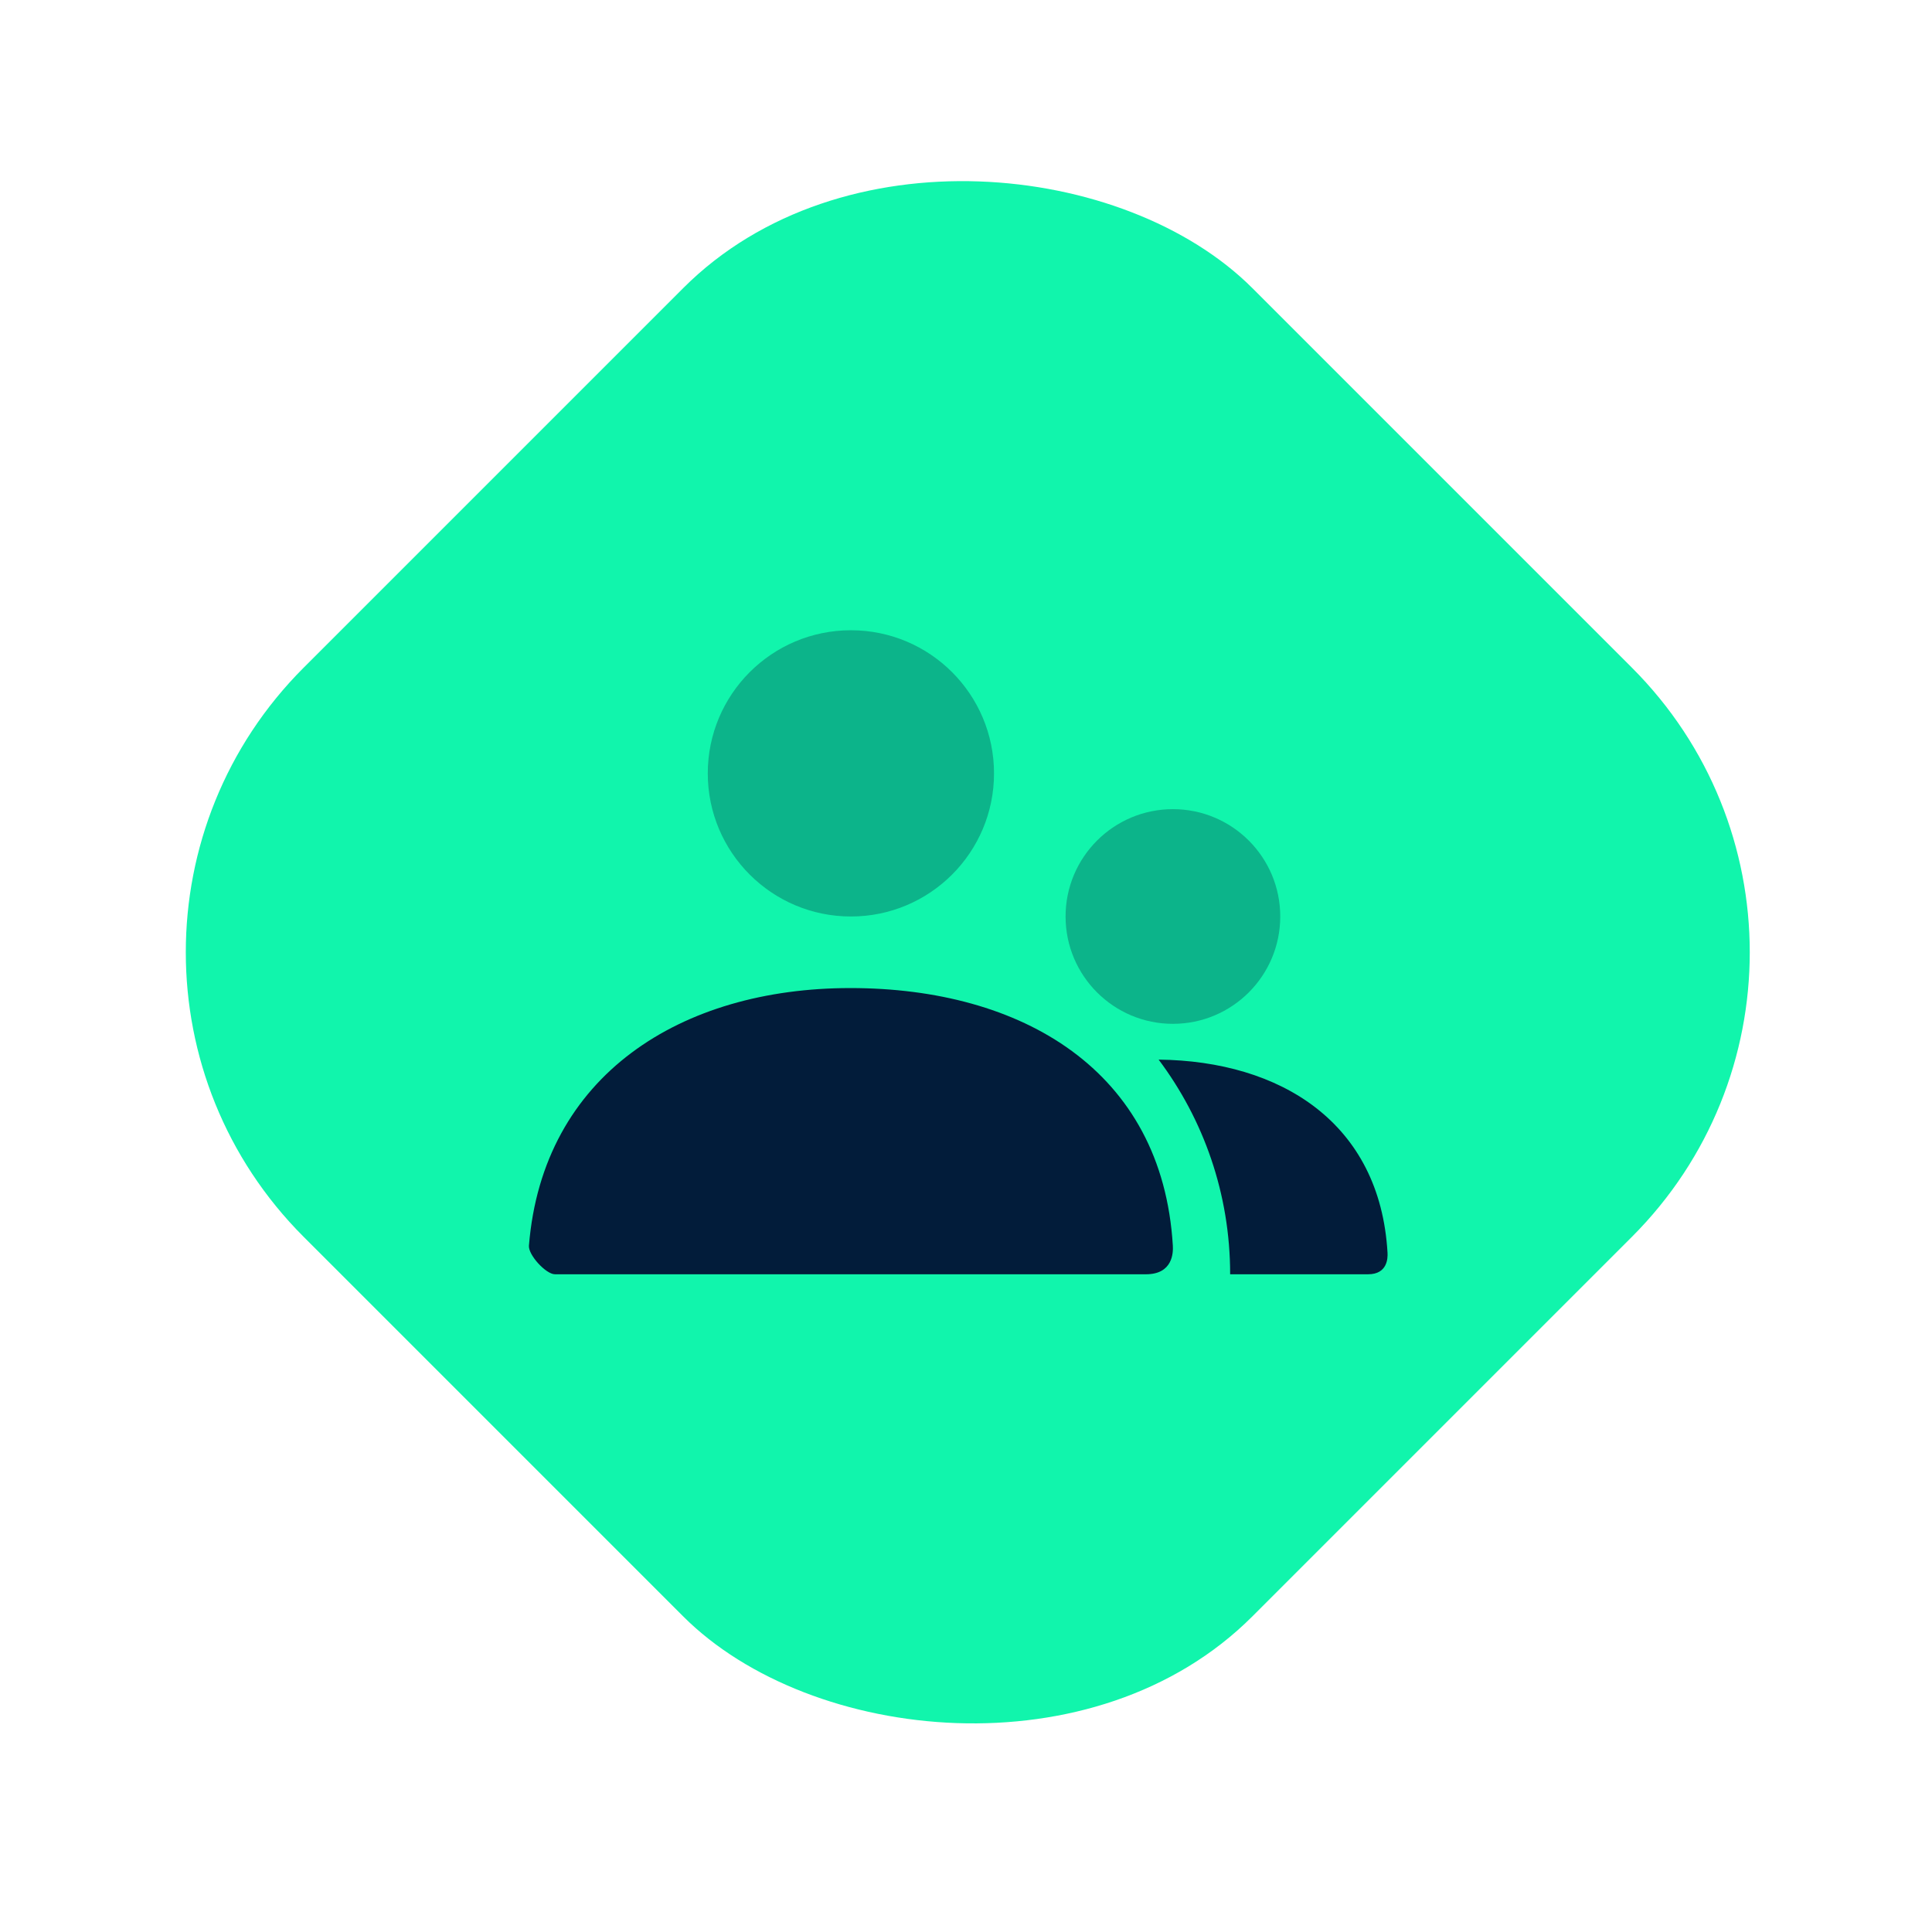
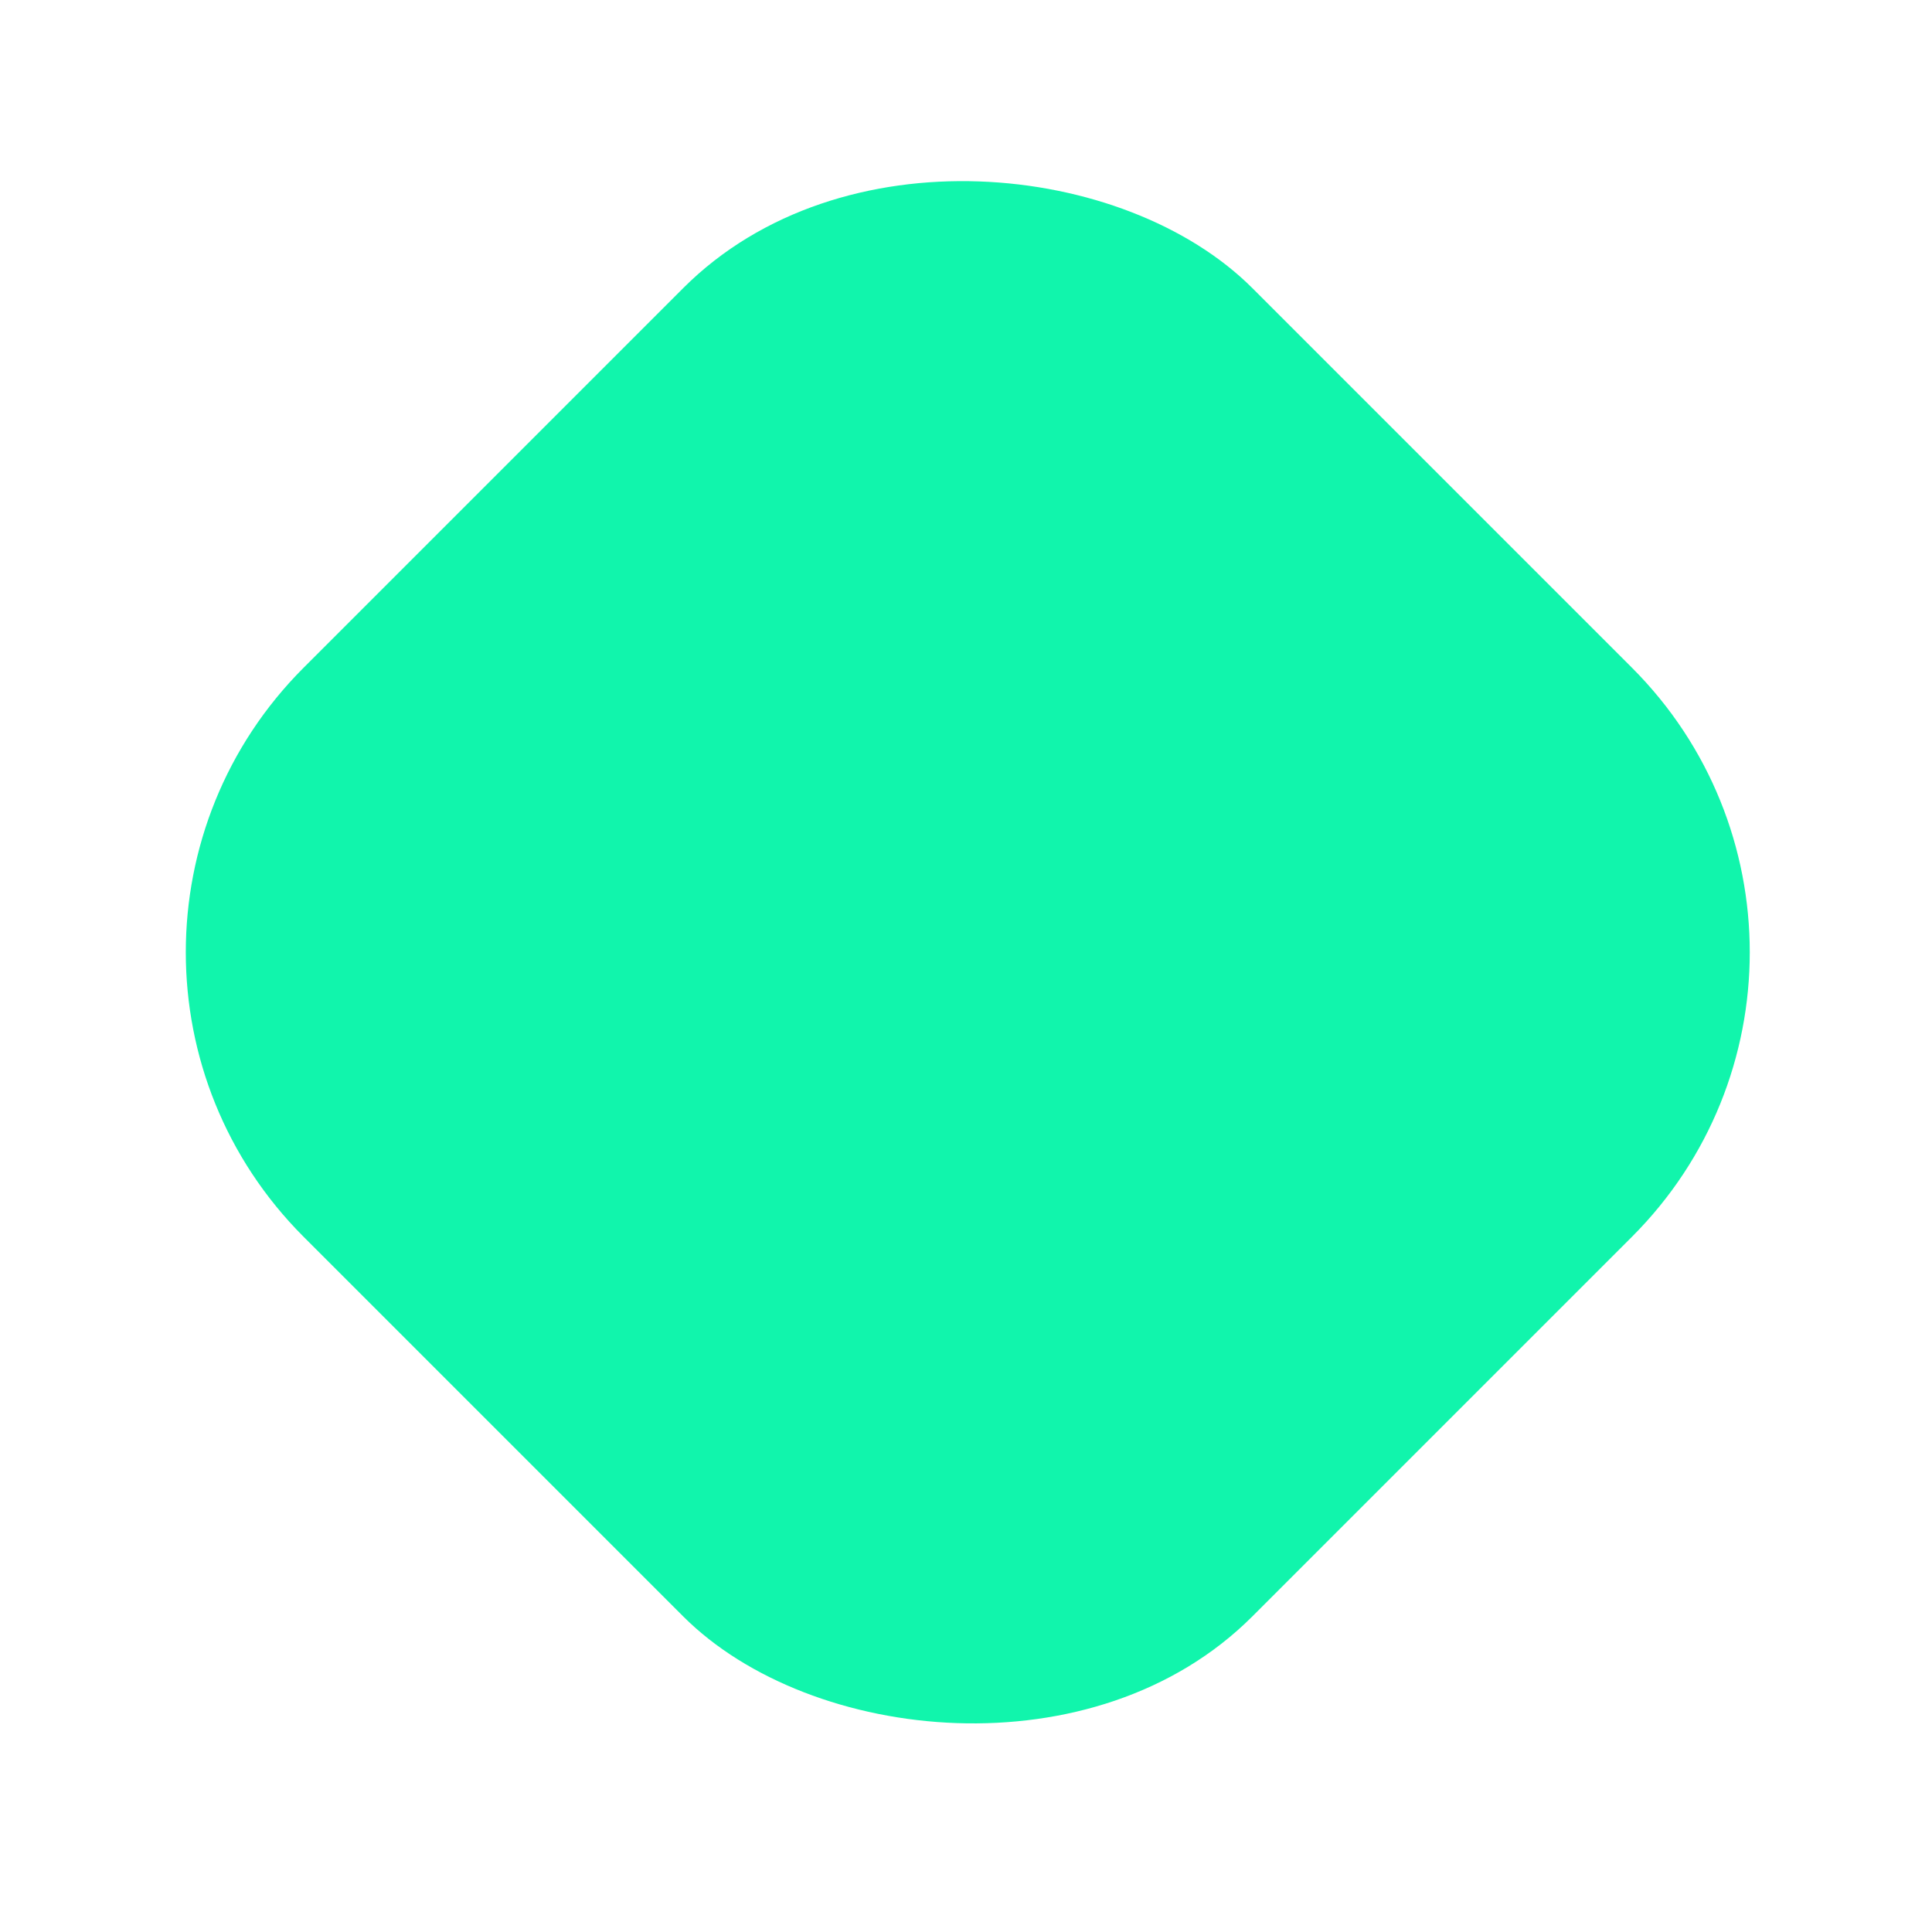
<svg xmlns="http://www.w3.org/2000/svg" width="72" height="71" viewBox="0 0 72 71" fill="none">
  <rect x="0.711" y="35.487" width="50" height="50" rx="15" transform="rotate(-45 0.711 35.487)" fill="#11F5AC" />
  <g clip-path="url(#clip0_263_1051)">
-     <path opacity="0.3" d="M43.711 38.154C41.502 38.154 39.711 36.363 39.711 34.154C39.711 31.945 41.502 30.154 43.711 30.154C45.92 30.154 47.711 31.945 47.711 34.154C47.711 36.363 45.92 38.154 43.711 38.154ZM31.711 34.154C28.765 34.154 26.377 31.766 26.377 28.821C26.377 25.875 28.765 23.487 31.711 23.487C34.656 23.487 37.044 25.875 37.044 28.821C37.044 31.766 34.656 34.154 31.711 34.154Z" fill="#021C3A" />
-     <path d="M43.179 39.488C47.721 39.538 51.43 41.834 51.709 46.687C51.72 46.883 51.709 47.487 50.985 47.487H45.844C45.844 44.486 44.852 41.717 43.179 39.488ZM19.712 46.42C20.228 40.056 25.393 36.821 31.689 36.821C38.072 36.821 43.317 39.878 43.708 46.421C43.724 46.681 43.708 47.487 42.706 47.487C37.766 47.487 30.424 47.487 20.681 47.487C20.346 47.487 19.683 46.766 19.712 46.42Z" fill="#021C3A" />
-   </g>
+     </g>
  <defs>
    <clipPath id="clip0_263_1051">
      <rect width="32" height="32" fill="white" transform="translate(19.711 19.487)" />
    </clipPath>
  </defs>
</svg>